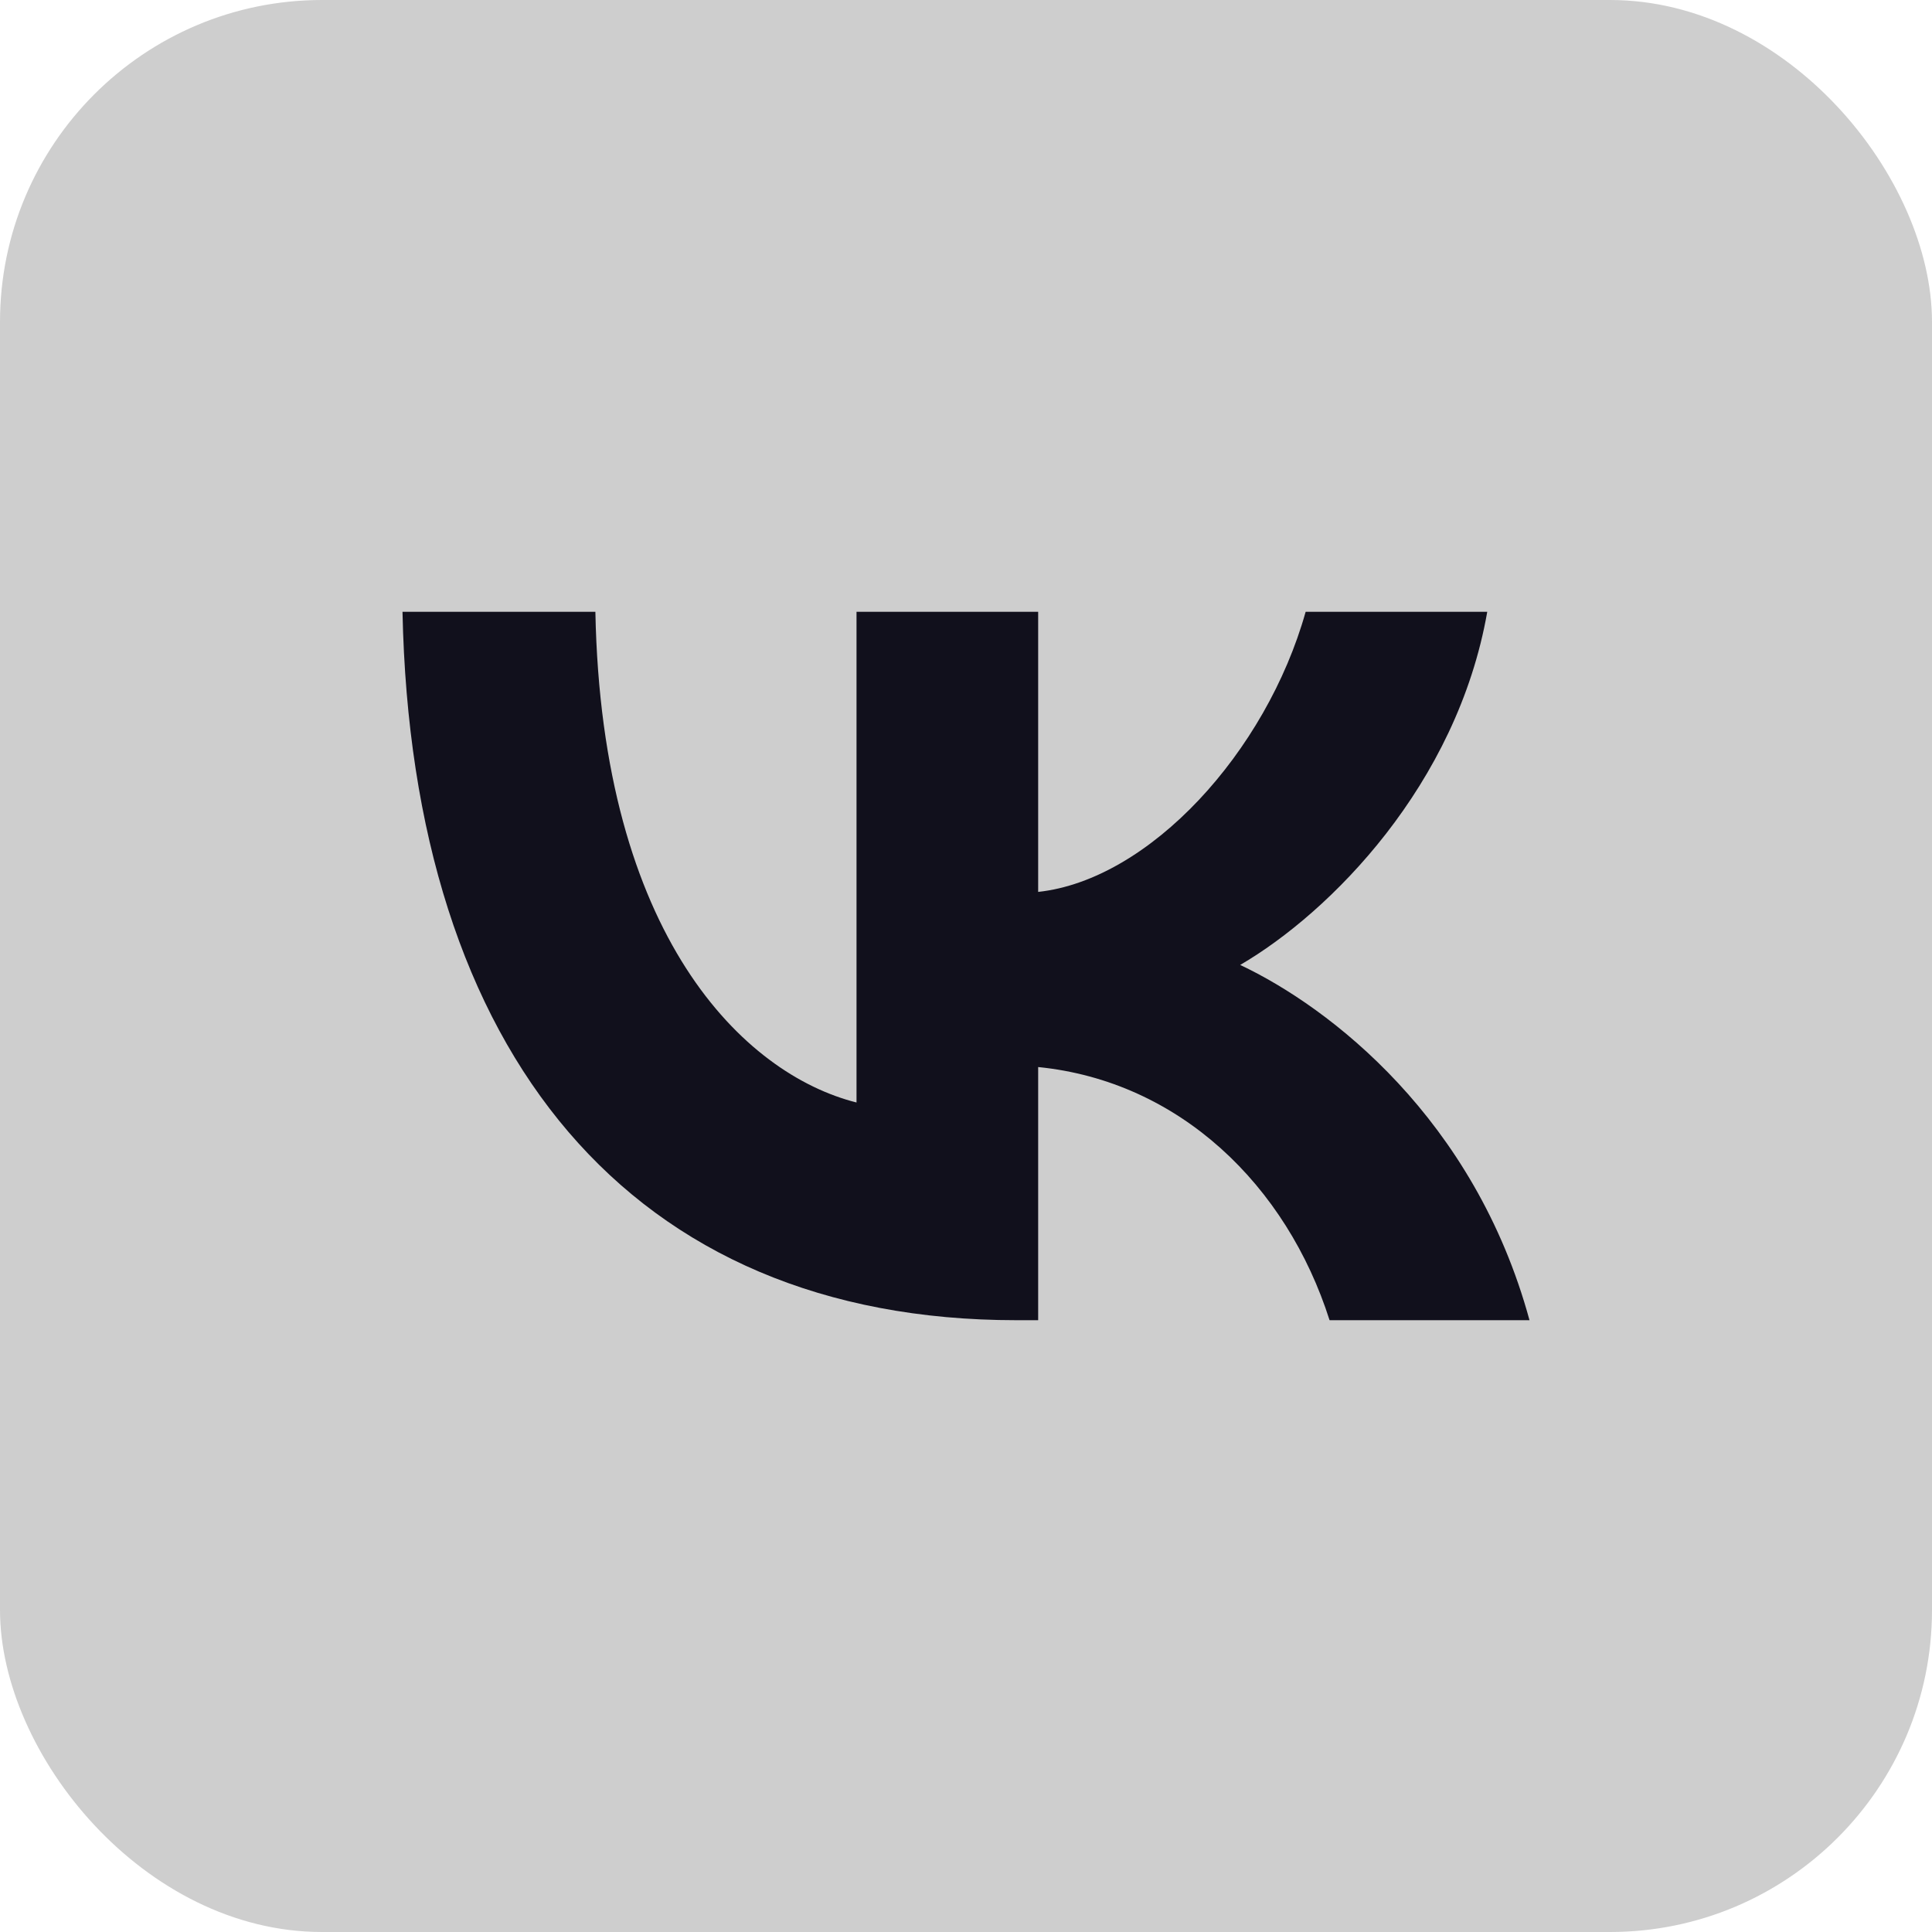
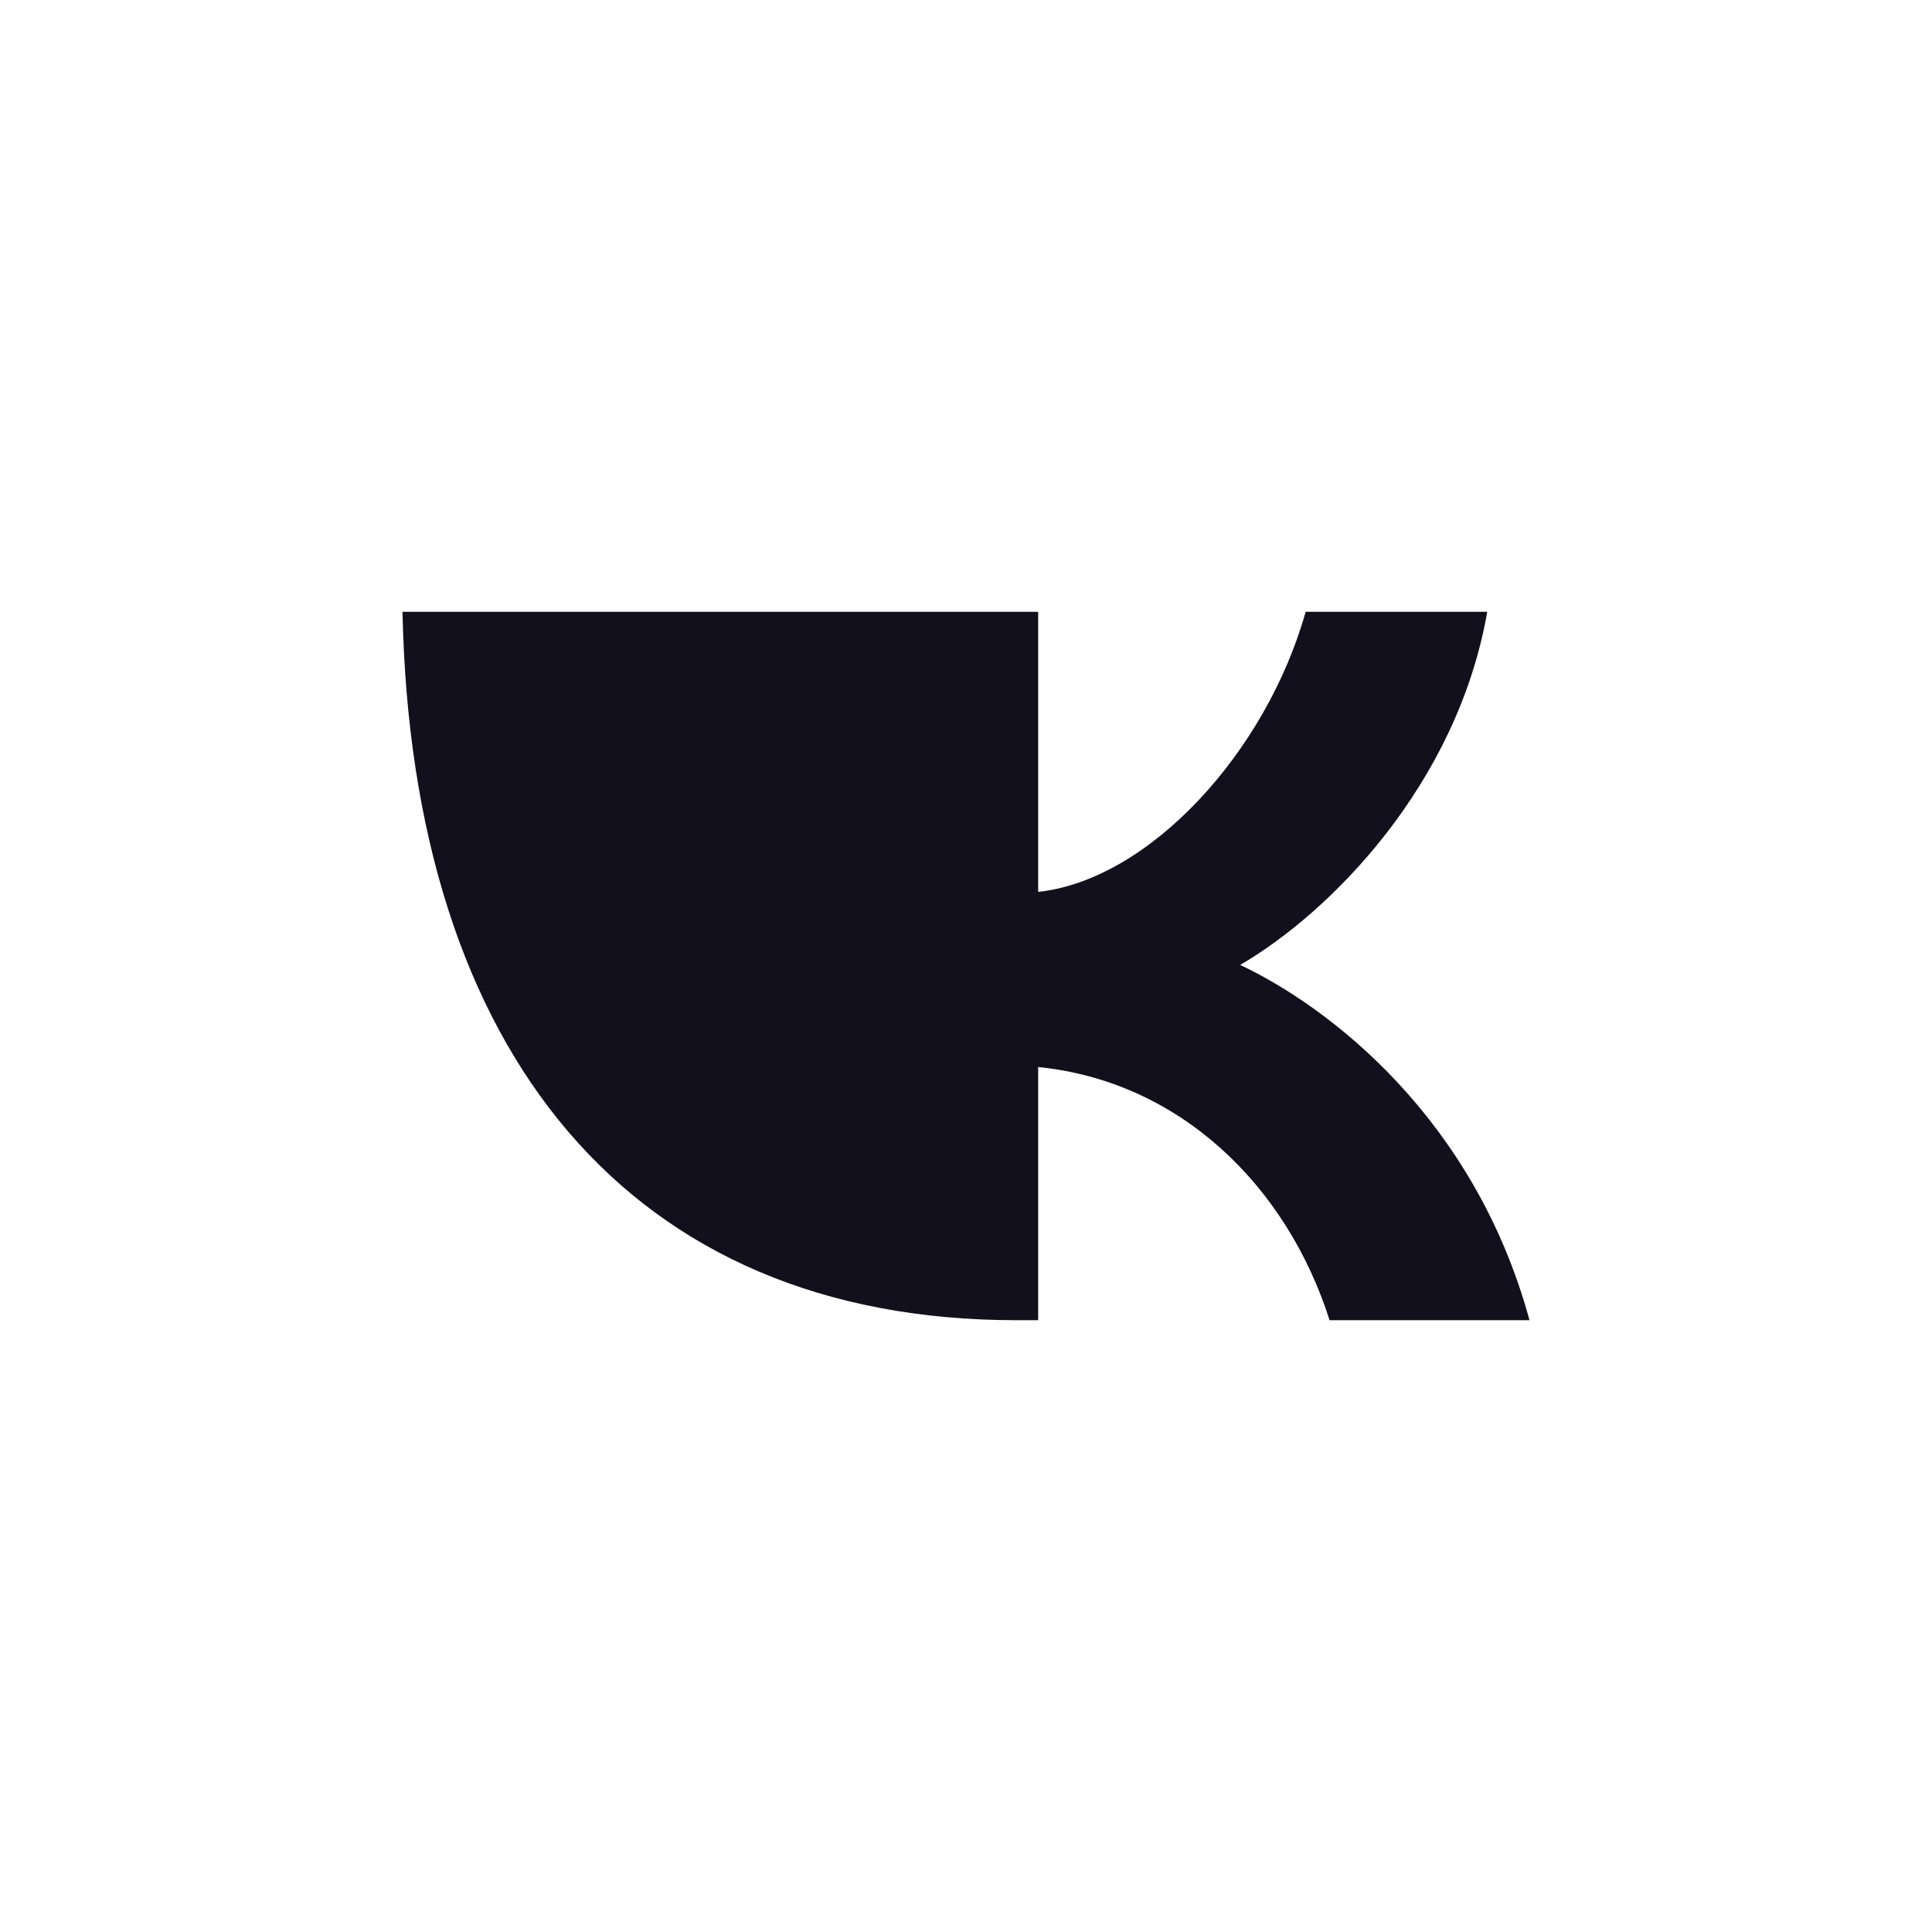
<svg xmlns="http://www.w3.org/2000/svg" width="60" height="60" viewBox="0 0 60 60" fill="none">
-   <rect width="60" height="60" rx="10" fill="#CECECE" />
-   <path d="M31.563 41C19.605 41 12.784 32.742 12.5 19H18.49C18.687 29.086 23.103 33.358 26.6 34.239V19H32.241V27.699C35.695 27.324 39.324 23.36 40.548 19H46.188C45.248 24.373 41.313 28.337 38.515 29.967C41.313 31.288 45.795 34.746 47.5 41H41.291C39.958 36.816 36.635 33.578 32.241 33.138V41H31.563Z" fill="#11101C" />
+   <path d="M31.563 41C19.605 41 12.784 32.742 12.5 19H18.49V19H32.241V27.699C35.695 27.324 39.324 23.36 40.548 19H46.188C45.248 24.373 41.313 28.337 38.515 29.967C41.313 31.288 45.795 34.746 47.5 41H41.291C39.958 36.816 36.635 33.578 32.241 33.138V41H31.563Z" fill="#11101C" />
</svg>